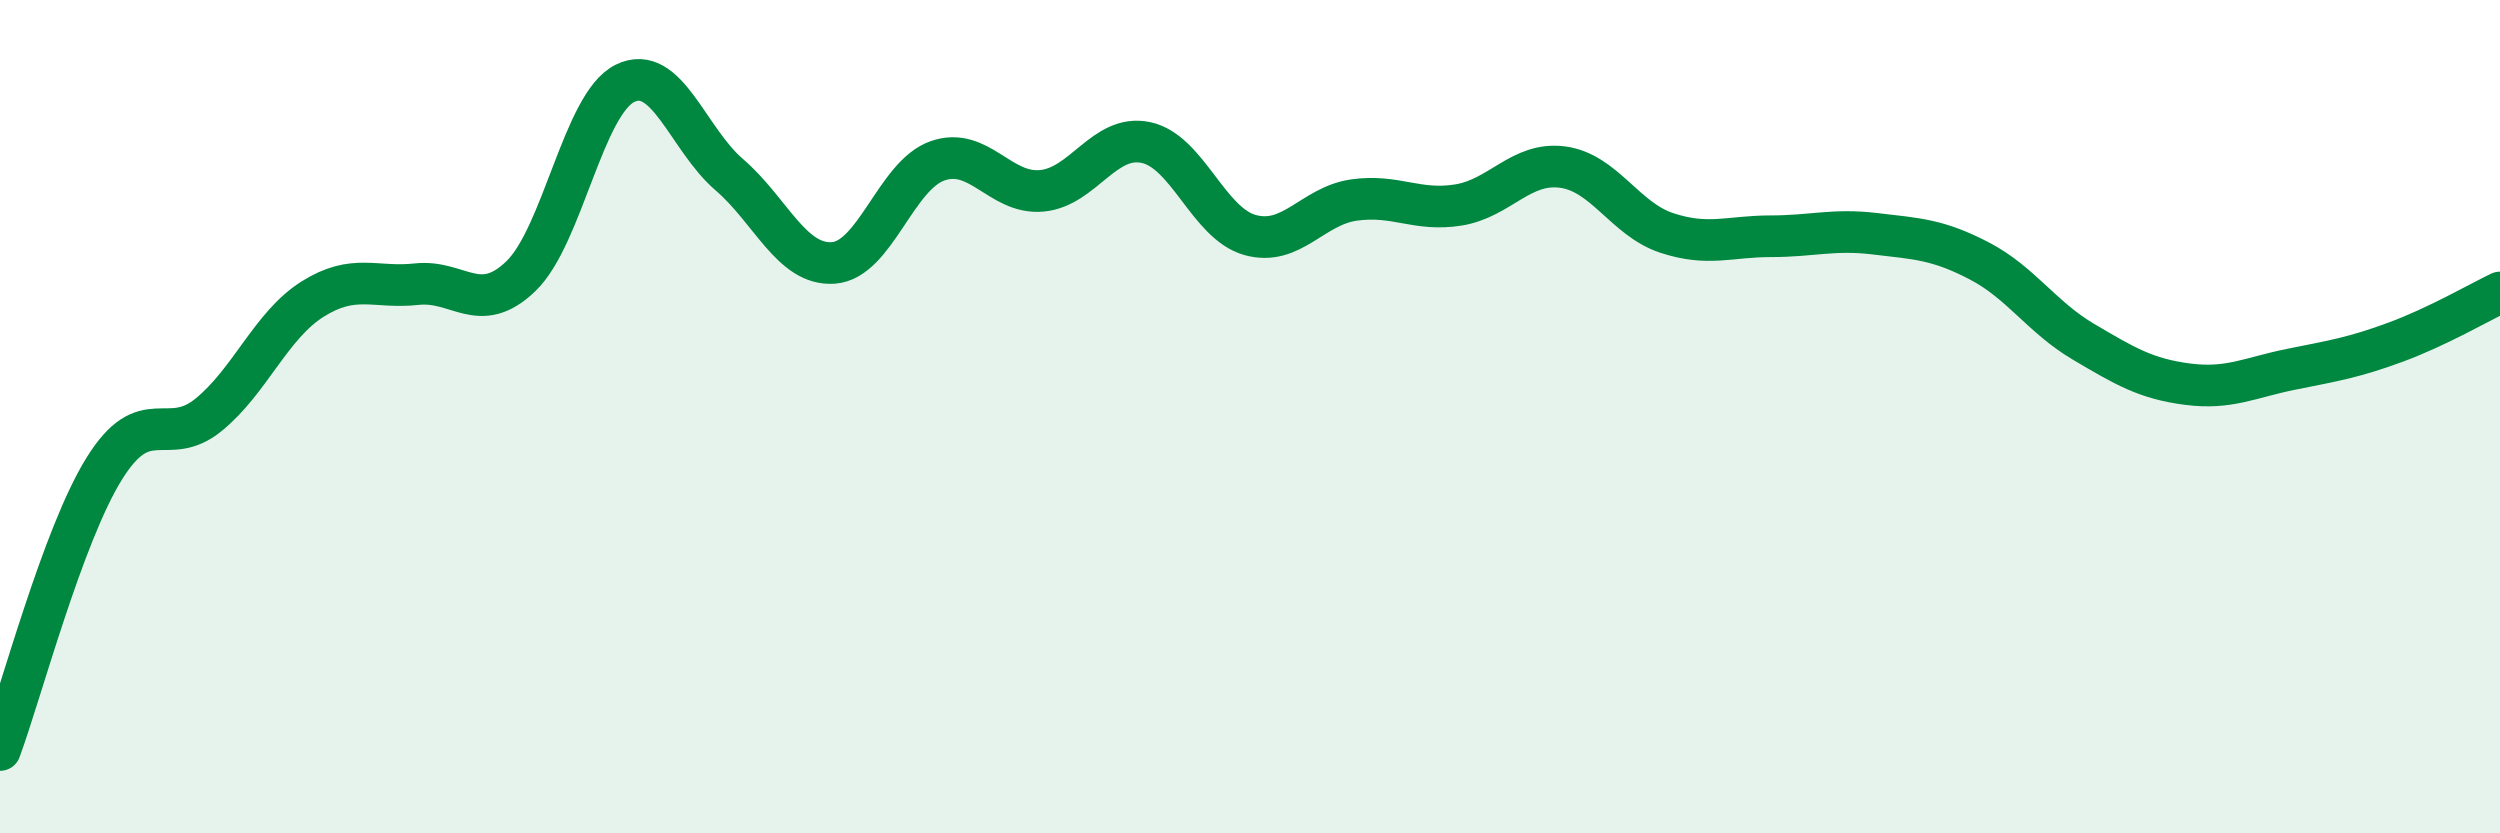
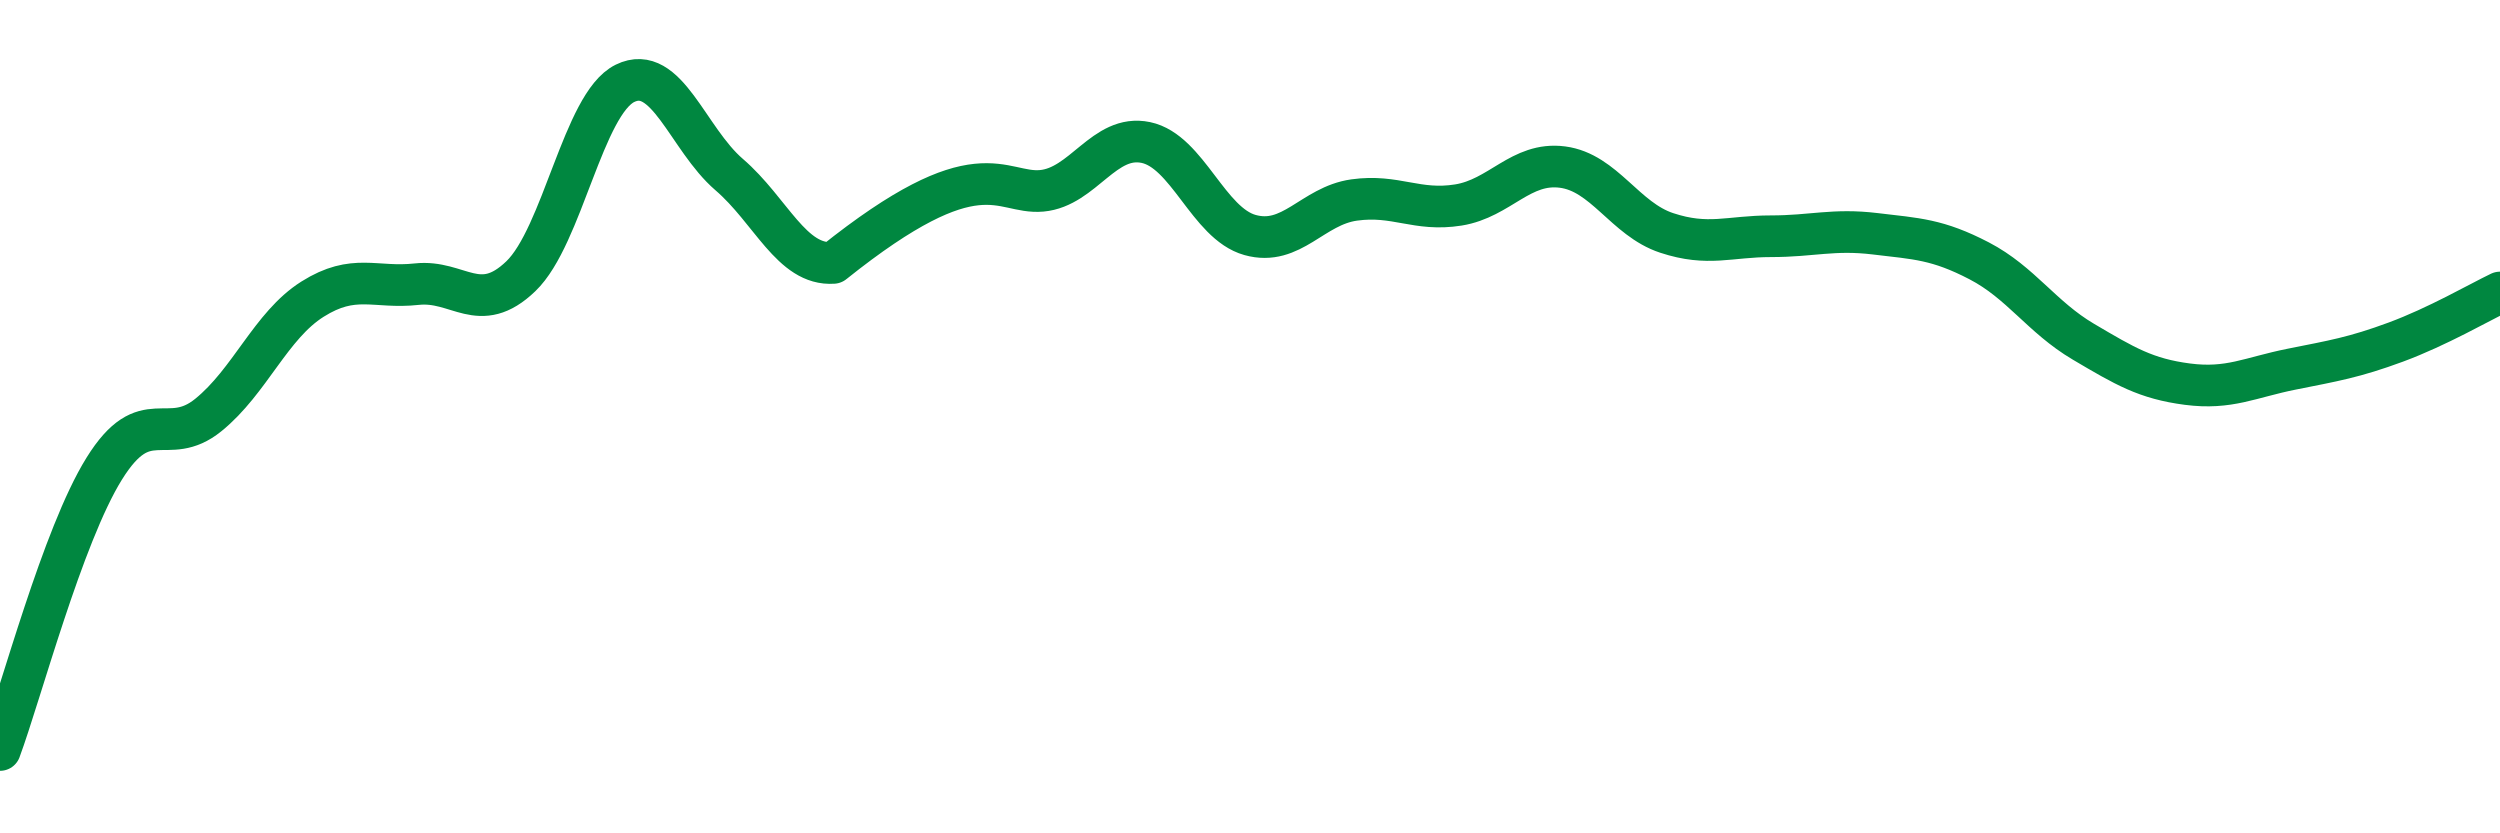
<svg xmlns="http://www.w3.org/2000/svg" width="60" height="20" viewBox="0 0 60 20">
-   <path d="M 0,18 C 0.5,16.65 1.5,12.86 2.5,11.25 C 3.5,9.64 4,10.77 5,9.96 C 6,9.15 6.5,7.81 7.5,7.18 C 8.5,6.55 9,6.93 10,6.82 C 11,6.71 11.5,7.59 12.5,6.63 C 13.5,5.67 14,2.49 15,2 C 16,1.51 16.5,3.33 17.5,4.19 C 18.5,5.05 19,6.38 20,6.31 C 21,6.24 21.5,4.21 22.5,3.86 C 23.5,3.51 24,4.67 25,4.58 C 26,4.49 26.5,3.21 27.5,3.42 C 28.5,3.63 29,5.36 30,5.64 C 31,5.92 31.5,4.94 32.5,4.8 C 33.5,4.66 34,5.08 35,4.92 C 36,4.76 36.5,3.88 37.5,4.01 C 38.5,4.14 39,5.26 40,5.59 C 41,5.92 41.5,5.67 42.5,5.67 C 43.5,5.67 44,5.49 45,5.61 C 46,5.73 46.5,5.74 47.5,6.26 C 48.5,6.78 49,7.61 50,8.2 C 51,8.79 51.5,9.09 52.5,9.22 C 53.5,9.35 54,9.06 55,8.86 C 56,8.66 56.5,8.58 57.5,8.21 C 58.5,7.84 59.5,7.26 60,7.02L60 20L0 20Z" fill="#008740" opacity="0.1" stroke-linecap="round" stroke-linejoin="round" />
-   <path d="M 0,18 C 0.5,16.65 1.5,12.86 2.5,11.25 C 3.5,9.64 4,10.77 5,9.96 C 6,9.15 6.5,7.81 7.5,7.18 C 8.5,6.55 9,6.93 10,6.82 C 11,6.71 11.5,7.59 12.5,6.63 C 13.5,5.67 14,2.49 15,2 C 16,1.51 16.5,3.33 17.5,4.19 C 18.5,5.05 19,6.38 20,6.31 C 21,6.24 21.5,4.21 22.5,3.86 C 23.5,3.51 24,4.67 25,4.58 C 26,4.49 26.5,3.21 27.5,3.42 C 28.5,3.63 29,5.36 30,5.64 C 31,5.92 31.5,4.94 32.5,4.8 C 33.5,4.66 34,5.08 35,4.92 C 36,4.76 36.5,3.88 37.5,4.01 C 38.5,4.14 39,5.26 40,5.59 C 41,5.92 41.5,5.67 42.5,5.67 C 43.5,5.67 44,5.49 45,5.61 C 46,5.73 46.5,5.74 47.5,6.26 C 48.5,6.78 49,7.61 50,8.2 C 51,8.79 51.5,9.09 52.5,9.22 C 53.5,9.35 54,9.06 55,8.86 C 56,8.66 56.5,8.58 57.5,8.21 C 58.5,7.84 59.5,7.26 60,7.02" stroke="#008740" stroke-width="1" fill="none" stroke-linecap="round" stroke-linejoin="round" />
+   <path d="M 0,18 C 0.5,16.65 1.5,12.86 2.5,11.25 C 3.5,9.64 4,10.77 5,9.96 C 6,9.15 6.5,7.81 7.5,7.18 C 8.5,6.55 9,6.93 10,6.82 C 11,6.71 11.5,7.59 12.5,6.63 C 13.5,5.67 14,2.49 15,2 C 16,1.51 16.5,3.33 17.5,4.19 C 18.5,5.05 19,6.38 20,6.31 C 23.5,3.51 24,4.67 25,4.58 C 26,4.49 26.5,3.21 27.5,3.42 C 28.5,3.63 29,5.36 30,5.64 C 31,5.92 31.5,4.94 32.5,4.8 C 33.5,4.66 34,5.08 35,4.92 C 36,4.76 36.5,3.88 37.5,4.01 C 38.5,4.14 39,5.26 40,5.59 C 41,5.92 41.5,5.67 42.5,5.67 C 43.5,5.67 44,5.49 45,5.61 C 46,5.73 46.5,5.74 47.5,6.26 C 48.5,6.78 49,7.61 50,8.2 C 51,8.79 51.5,9.09 52.5,9.22 C 53.5,9.35 54,9.06 55,8.86 C 56,8.66 56.5,8.58 57.5,8.21 C 58.5,7.84 59.5,7.26 60,7.02" stroke="#008740" stroke-width="1" fill="none" stroke-linecap="round" stroke-linejoin="round" />
</svg>